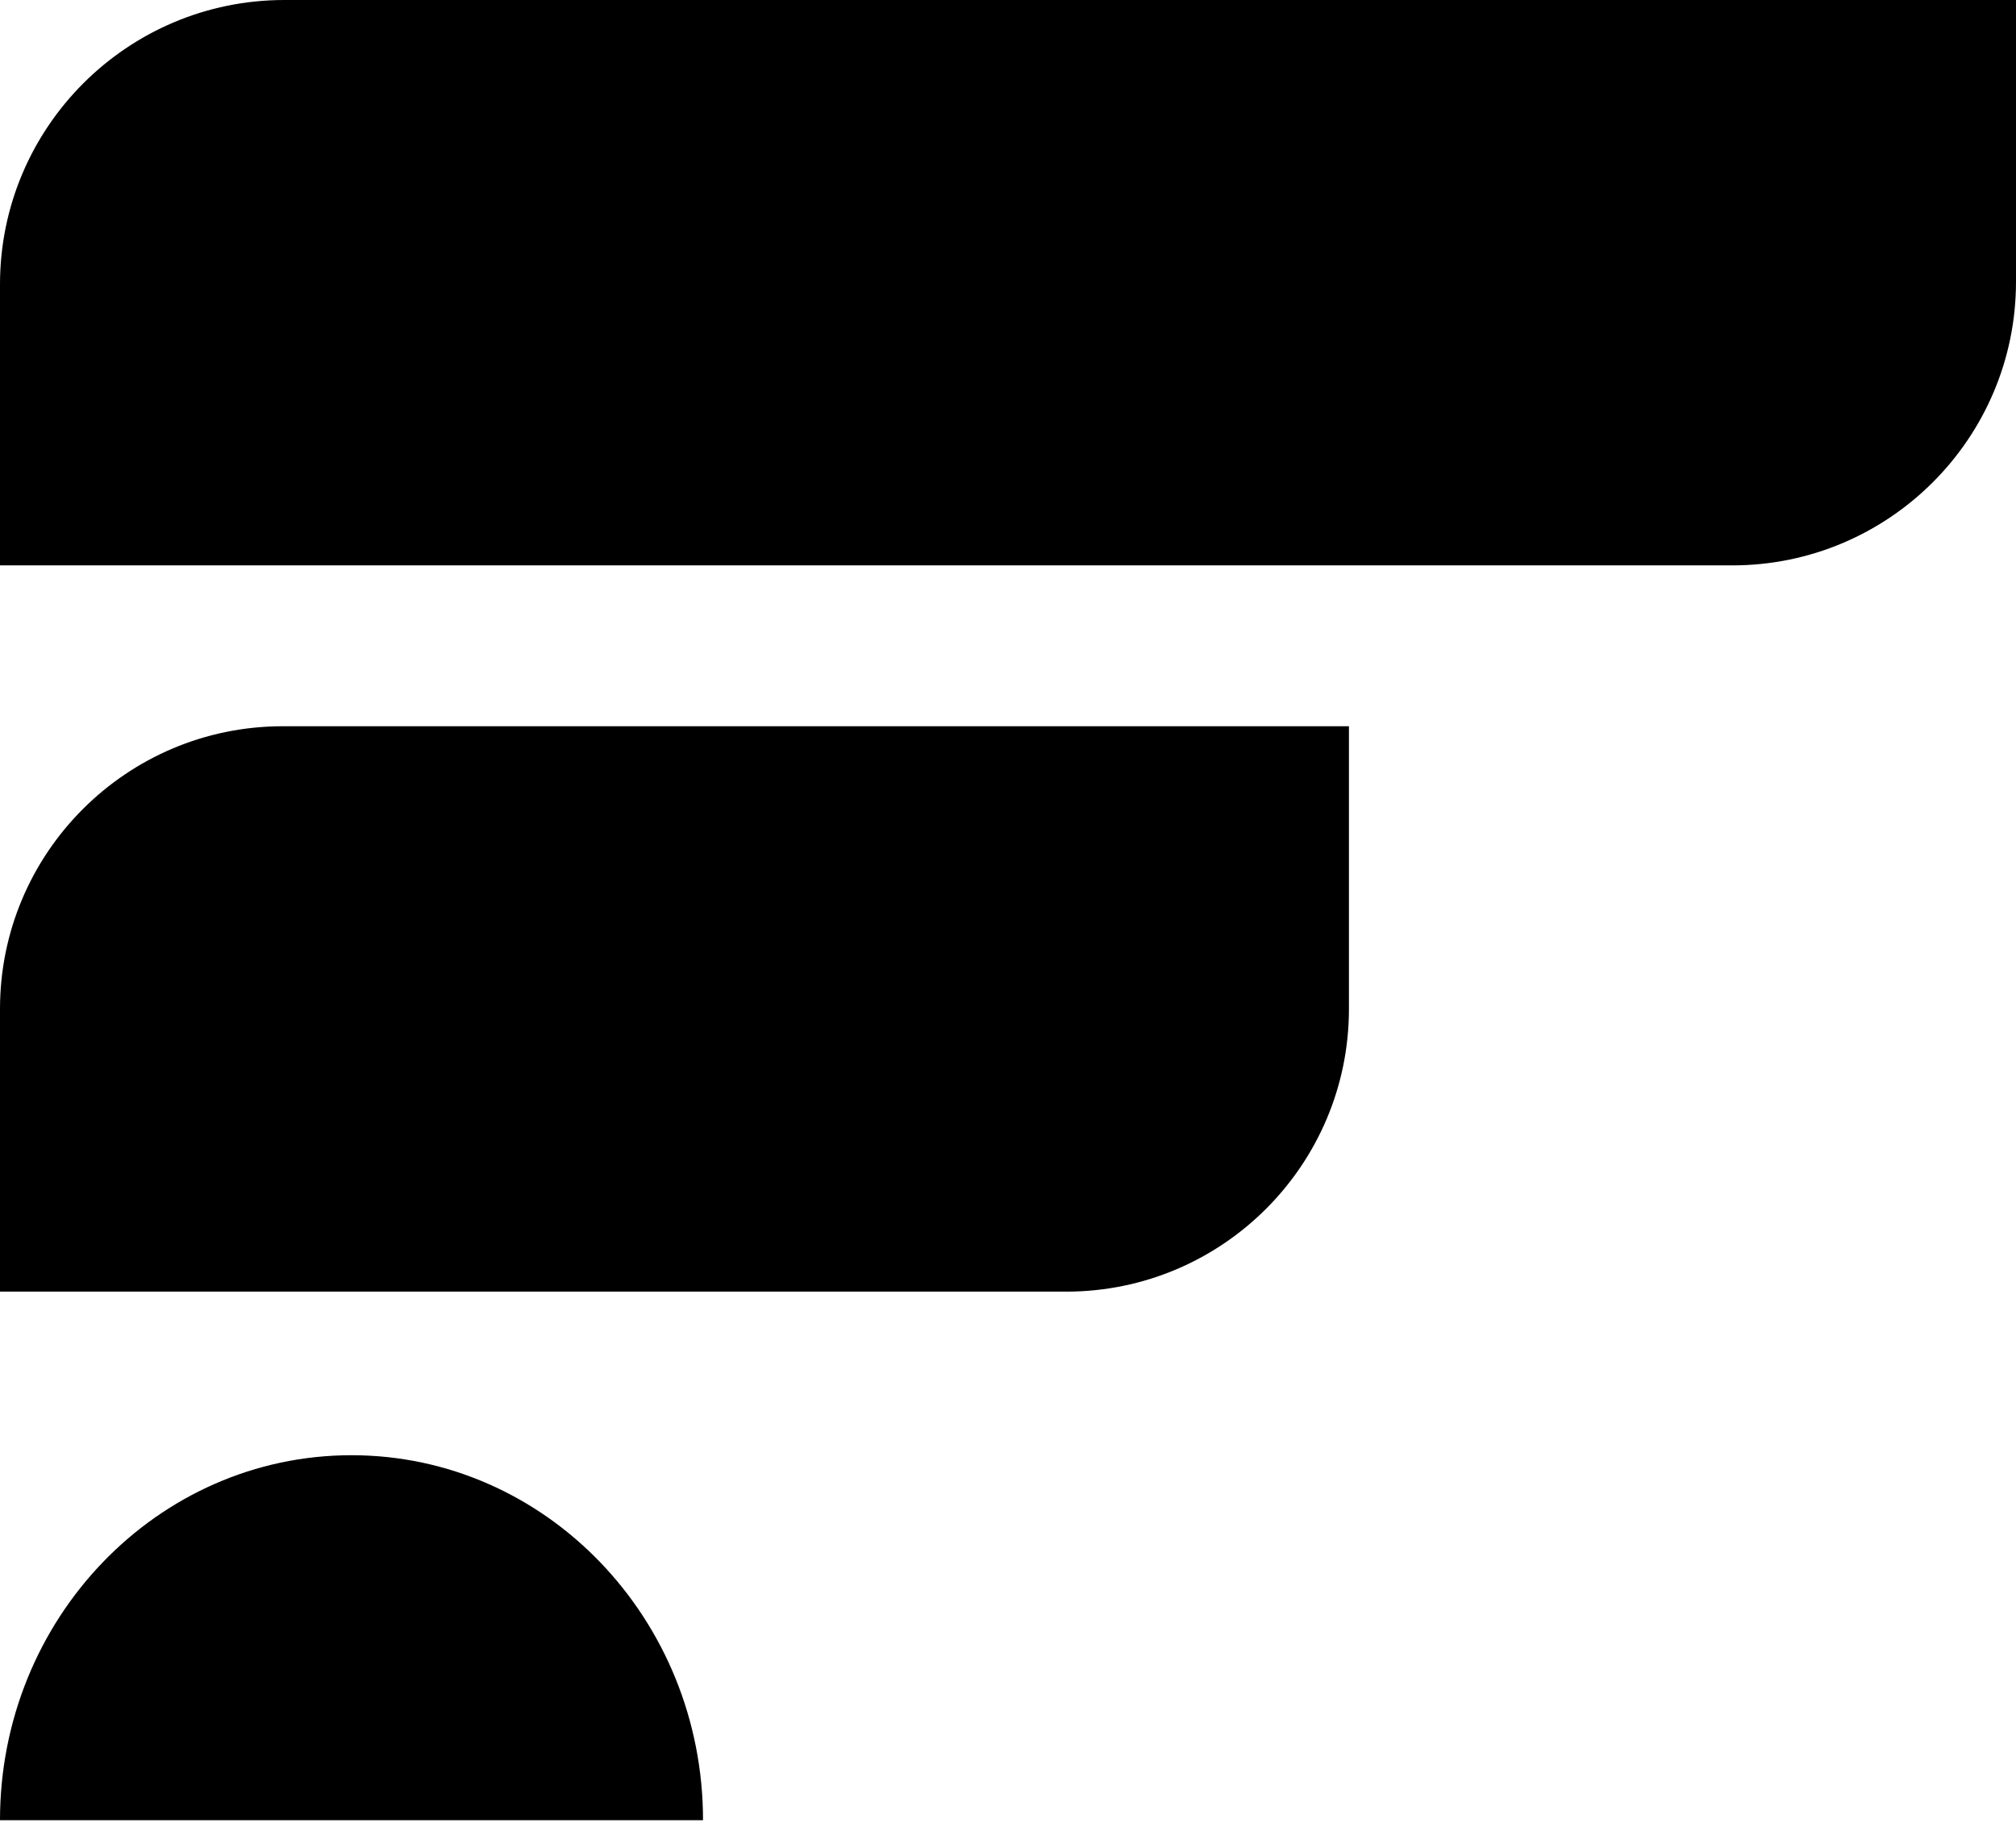
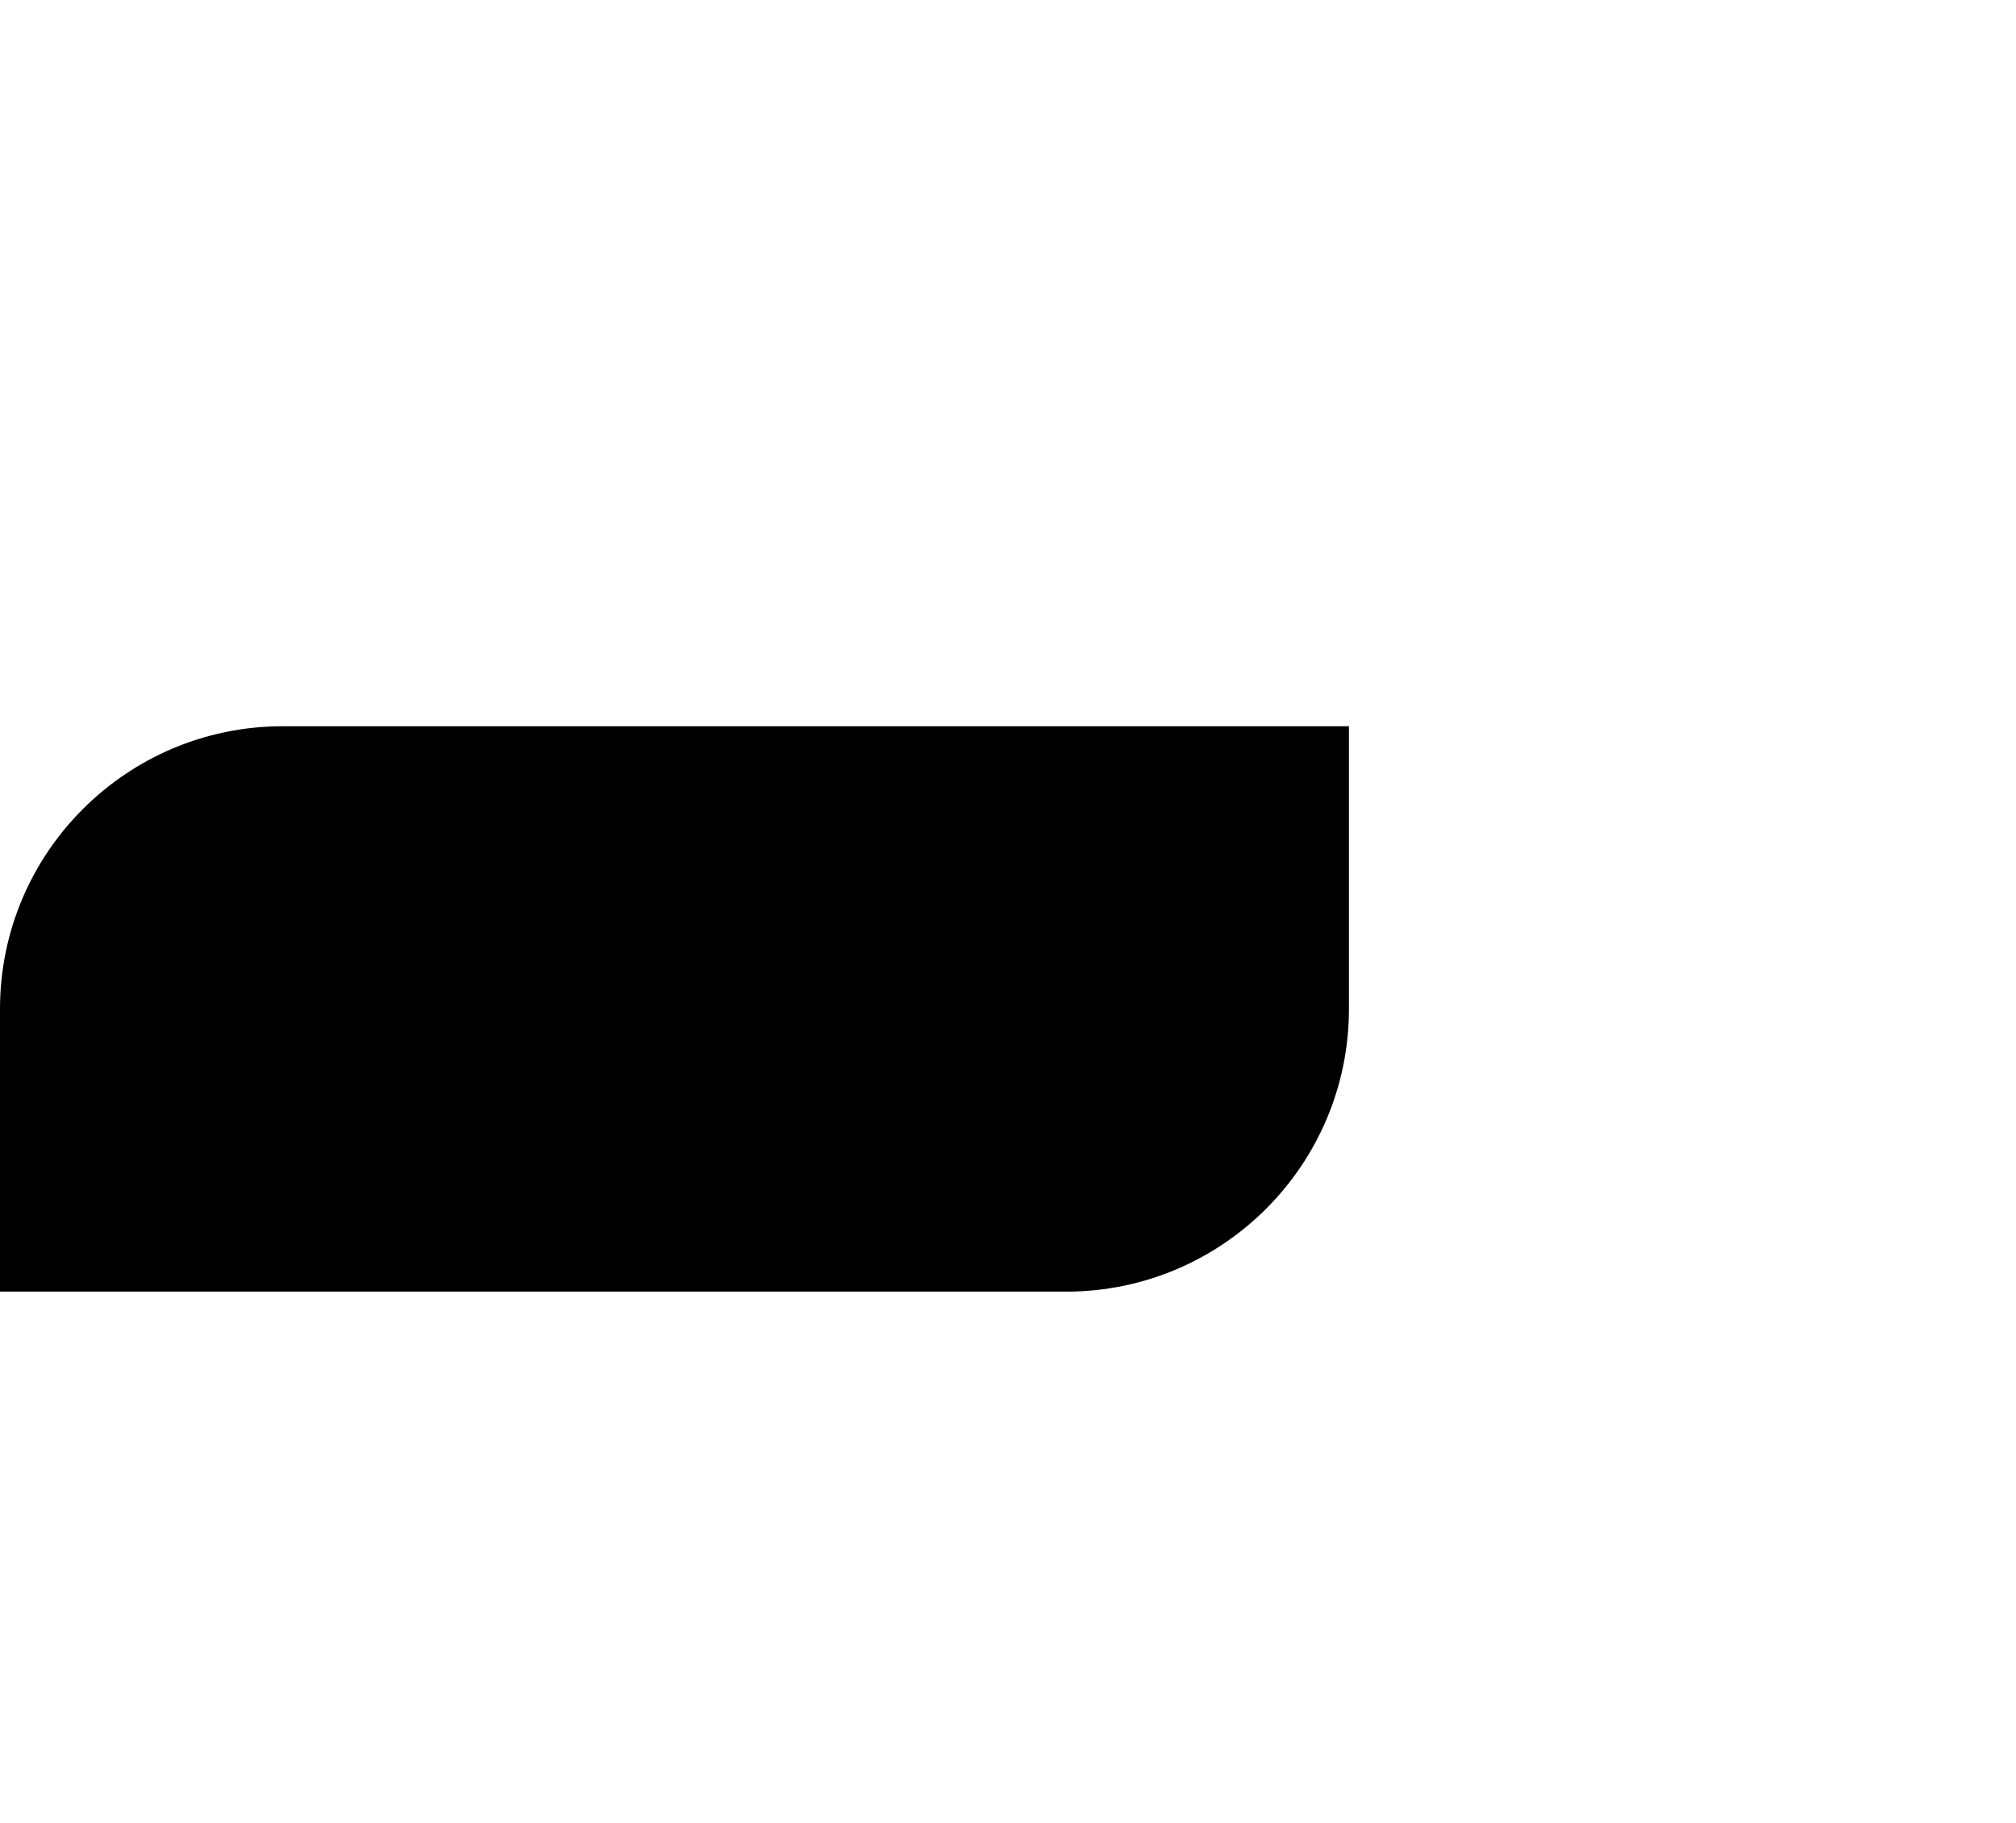
<svg xmlns="http://www.w3.org/2000/svg" version="1.1" width="136" height="123">
  <svg clip-rule="evenodd" fill-rule="evenodd" stroke-linejoin="round" stroke-miterlimit="1.414" viewBox="0 0 136 123">
-     <path d="m47.426 122.809c0-13.6-10.617-24.625-23.713-24.625s-23.713 11.025-23.713 24.625h23.713z" />
-     <path d="m136 0h-116.815c-10.589 0-19.185 8.596-19.185 19.185v18.962h116.859c10.564 0 19.141-8.577 19.141-19.141z" />
    <path d="m91 49h-71.927c-10.526 0-19.073 8.547-19.073 19.073v19.074h71.927c10.526 0 19.073-8.547 19.073-19.074z" />
  </svg>
  <style>@media (prefers-color-scheme: light) { :root { filter: none; } }
@media (prefers-color-scheme: dark) { :root { filter: invert(100%); } }
</style>
</svg>